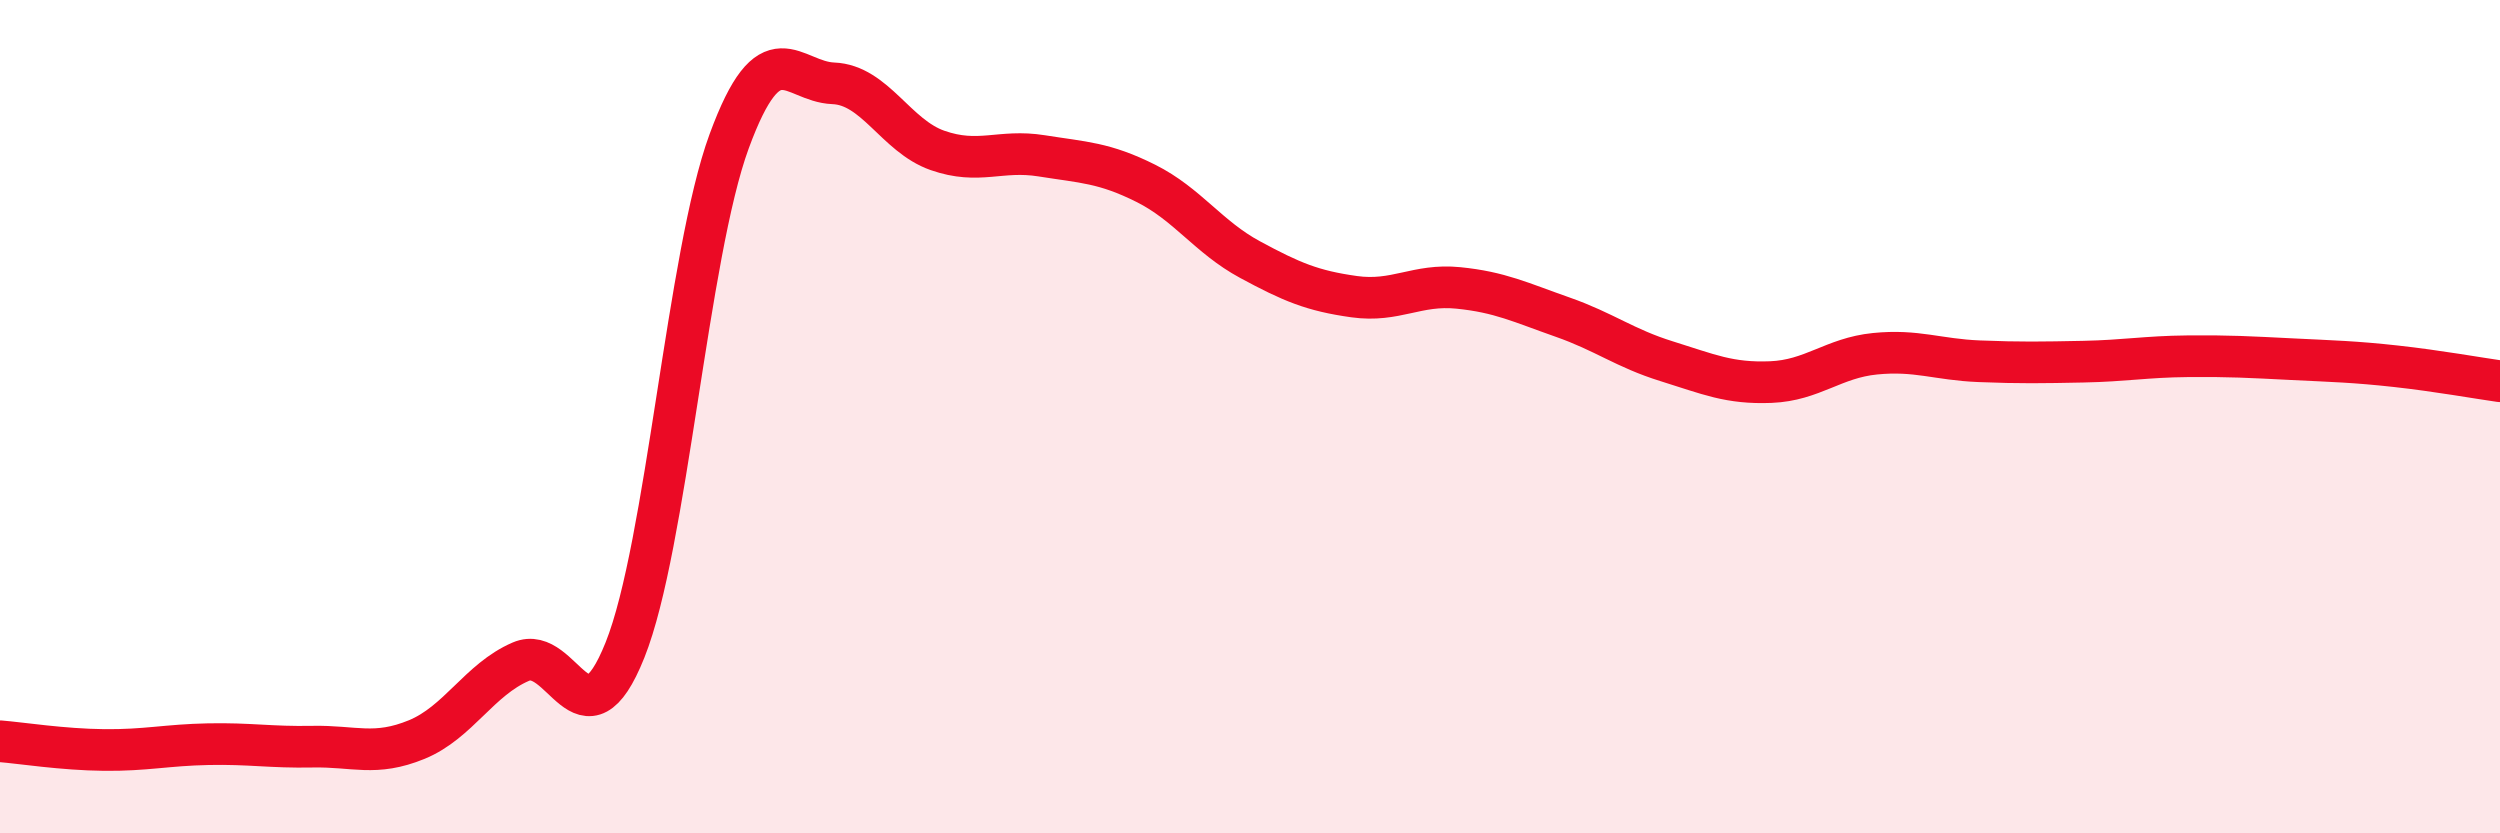
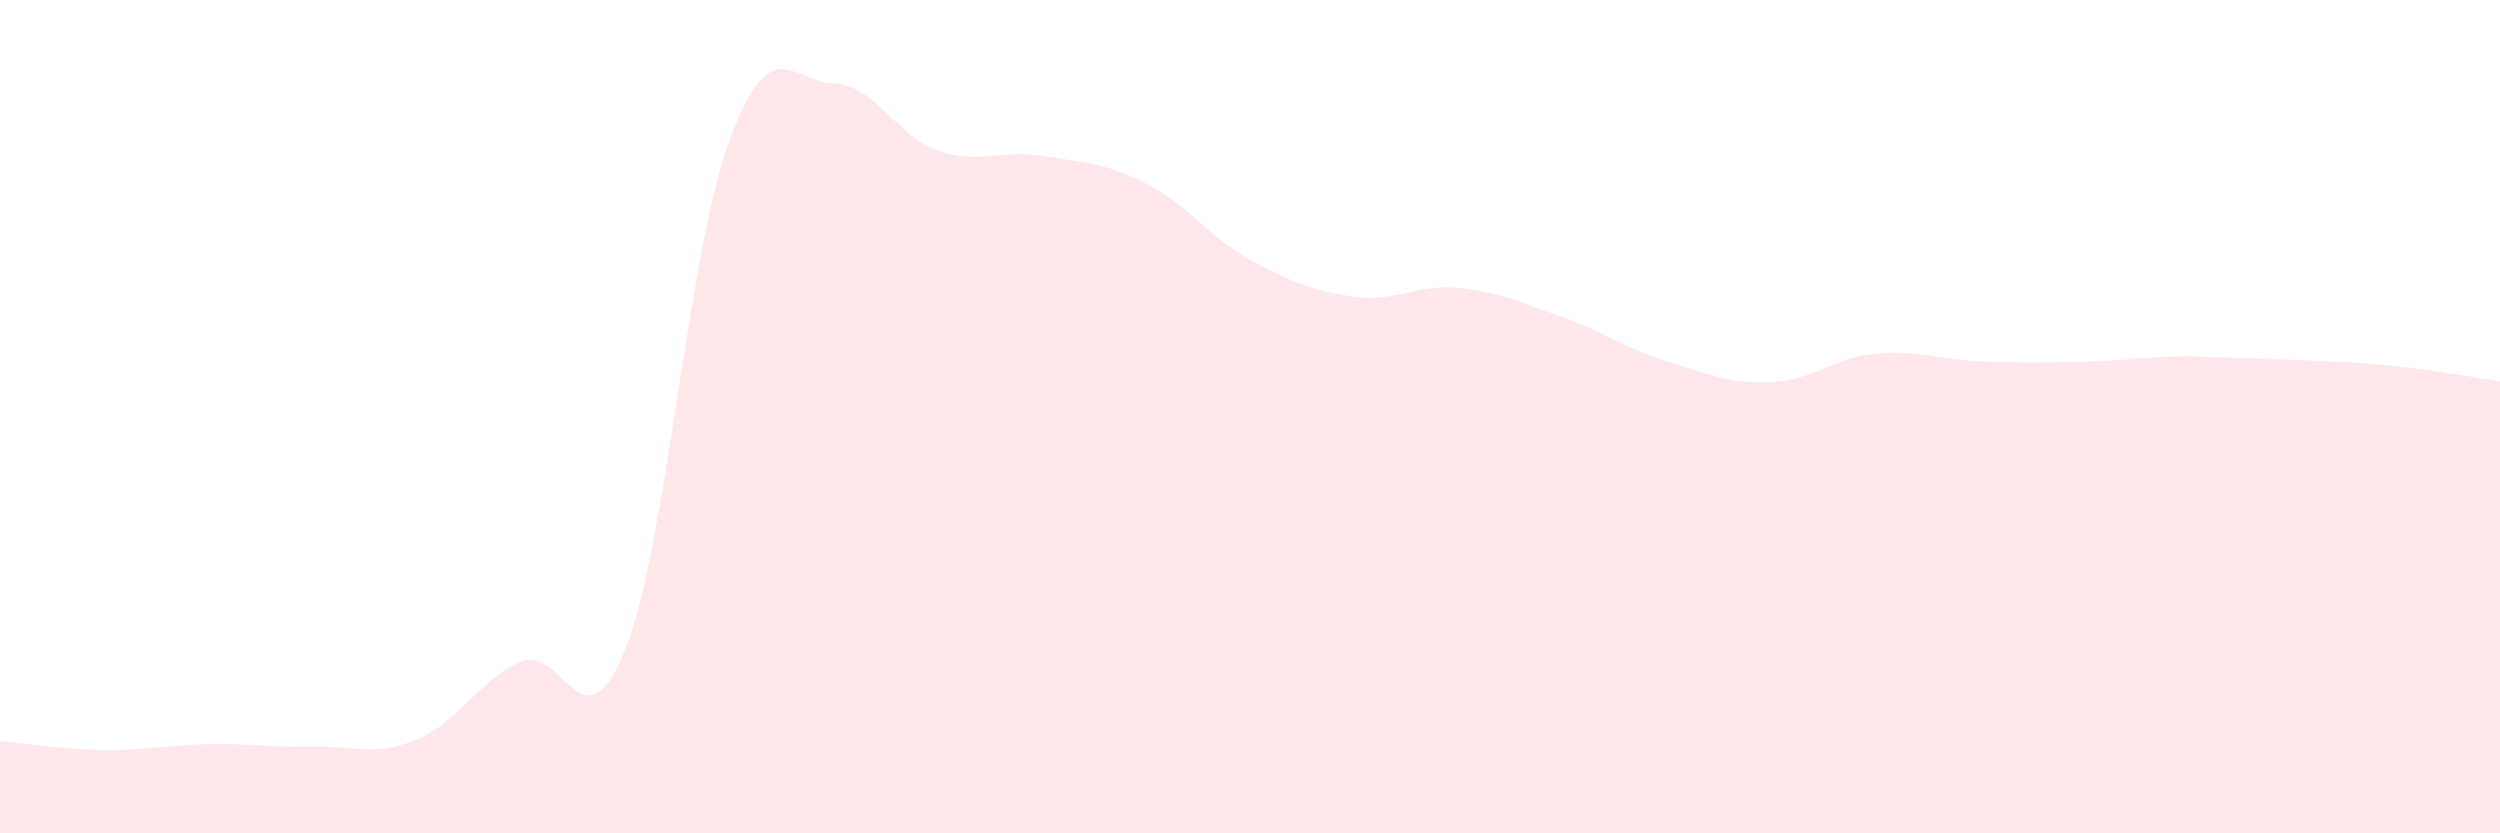
<svg xmlns="http://www.w3.org/2000/svg" width="60" height="20" viewBox="0 0 60 20">
-   <path d="M 0,17.79 C 0.5,17.83 1.5,17.99 2.5,18 C 3.5,18.01 4,17.88 5,17.86 C 6,17.84 6.5,17.94 7.5,17.92 C 8.5,17.9 9,18.16 10,17.75 C 11,17.34 11.5,16.31 12.5,15.88 C 13.5,15.45 14,18.1 15,15.6 C 16,13.1 16.5,6.11 17.5,3.39 C 18.5,0.67 19,1.96 20,2 C 21,2.04 21.5,3.26 22.5,3.61 C 23.5,3.96 24,3.58 25,3.74 C 26,3.9 26.5,3.9 27.5,4.4 C 28.5,4.9 29,5.69 30,6.23 C 31,6.77 31.5,6.98 32.5,7.12 C 33.5,7.26 34,6.81 35,6.91 C 36,7.01 36.5,7.26 37.5,7.61 C 38.5,7.96 39,8.36 40,8.67 C 41,8.98 41.5,9.21 42.5,9.17 C 43.5,9.13 44,8.59 45,8.49 C 46,8.39 46.5,8.63 47.5,8.67 C 48.5,8.71 49,8.7 50,8.68 C 51,8.66 51.5,8.56 52.5,8.55 C 53.5,8.54 54,8.57 55,8.62 C 56,8.67 56.5,8.68 57.5,8.79 C 58.5,8.9 59.5,9.08 60,9.15L60 20L0 20Z" fill="#EB0A25" opacity="0.1" stroke-linecap="round" stroke-linejoin="round" />
-   <path d="M 0,17.79 C 0.5,17.83 1.5,17.99 2.5,18 C 3.5,18.01 4,17.88 5,17.86 C 6,17.84 6.5,17.94 7.5,17.92 C 8.5,17.9 9,18.16 10,17.75 C 11,17.34 11.5,16.31 12.5,15.88 C 13.5,15.45 14,18.1 15,15.6 C 16,13.1 16.5,6.11 17.5,3.39 C 18.5,0.67 19,1.96 20,2 C 21,2.04 21.5,3.26 22.5,3.61 C 23.5,3.96 24,3.58 25,3.74 C 26,3.9 26.5,3.9 27.5,4.4 C 28.5,4.9 29,5.69 30,6.23 C 31,6.77 31.5,6.98 32.5,7.12 C 33.5,7.26 34,6.81 35,6.91 C 36,7.01 36.5,7.26 37.5,7.61 C 38.5,7.96 39,8.36 40,8.67 C 41,8.98 41.5,9.21 42.5,9.17 C 43.5,9.13 44,8.59 45,8.49 C 46,8.39 46.5,8.63 47.5,8.67 C 48.5,8.71 49,8.7 50,8.68 C 51,8.66 51.5,8.56 52.5,8.55 C 53.5,8.54 54,8.57 55,8.62 C 56,8.67 56.5,8.68 57.5,8.79 C 58.5,8.9 59.5,9.08 60,9.15" stroke="#EB0A25" stroke-width="1" fill="none" stroke-linecap="round" stroke-linejoin="round" />
+   <path d="M 0,17.79 C 0.5,17.83 1.5,17.99 2.5,18 C 3.5,18.01 4,17.88 5,17.86 C 6,17.84 6.5,17.94 7.5,17.92 C 8.5,17.9 9,18.16 10,17.75 C 11,17.34 11.5,16.31 12.5,15.88 C 13.5,15.45 14,18.1 15,15.6 C 16,13.1 16.5,6.11 17.5,3.39 C 18.5,0.67 19,1.96 20,2 C 21,2.04 21.5,3.26 22.5,3.61 C 23.5,3.96 24,3.58 25,3.74 C 26,3.9 26.5,3.9 27.5,4.4 C 28.5,4.9 29,5.69 30,6.23 C 31,6.77 31.5,6.98 32.5,7.12 C 33.5,7.26 34,6.81 35,6.91 C 36,7.01 36.5,7.26 37.5,7.61 C 38.5,7.96 39,8.36 40,8.67 C 41,8.98 41.5,9.21 42.5,9.17 C 43.5,9.13 44,8.59 45,8.49 C 46,8.39 46.5,8.63 47.5,8.67 C 48.5,8.71 49,8.7 50,8.68 C 51,8.66 51.5,8.56 52.5,8.55 C 56,8.67 56.5,8.68 57.5,8.79 C 58.5,8.9 59.5,9.08 60,9.15L60 20L0 20Z" fill="#EB0A25" opacity="0.1" stroke-linecap="round" stroke-linejoin="round" />
</svg>